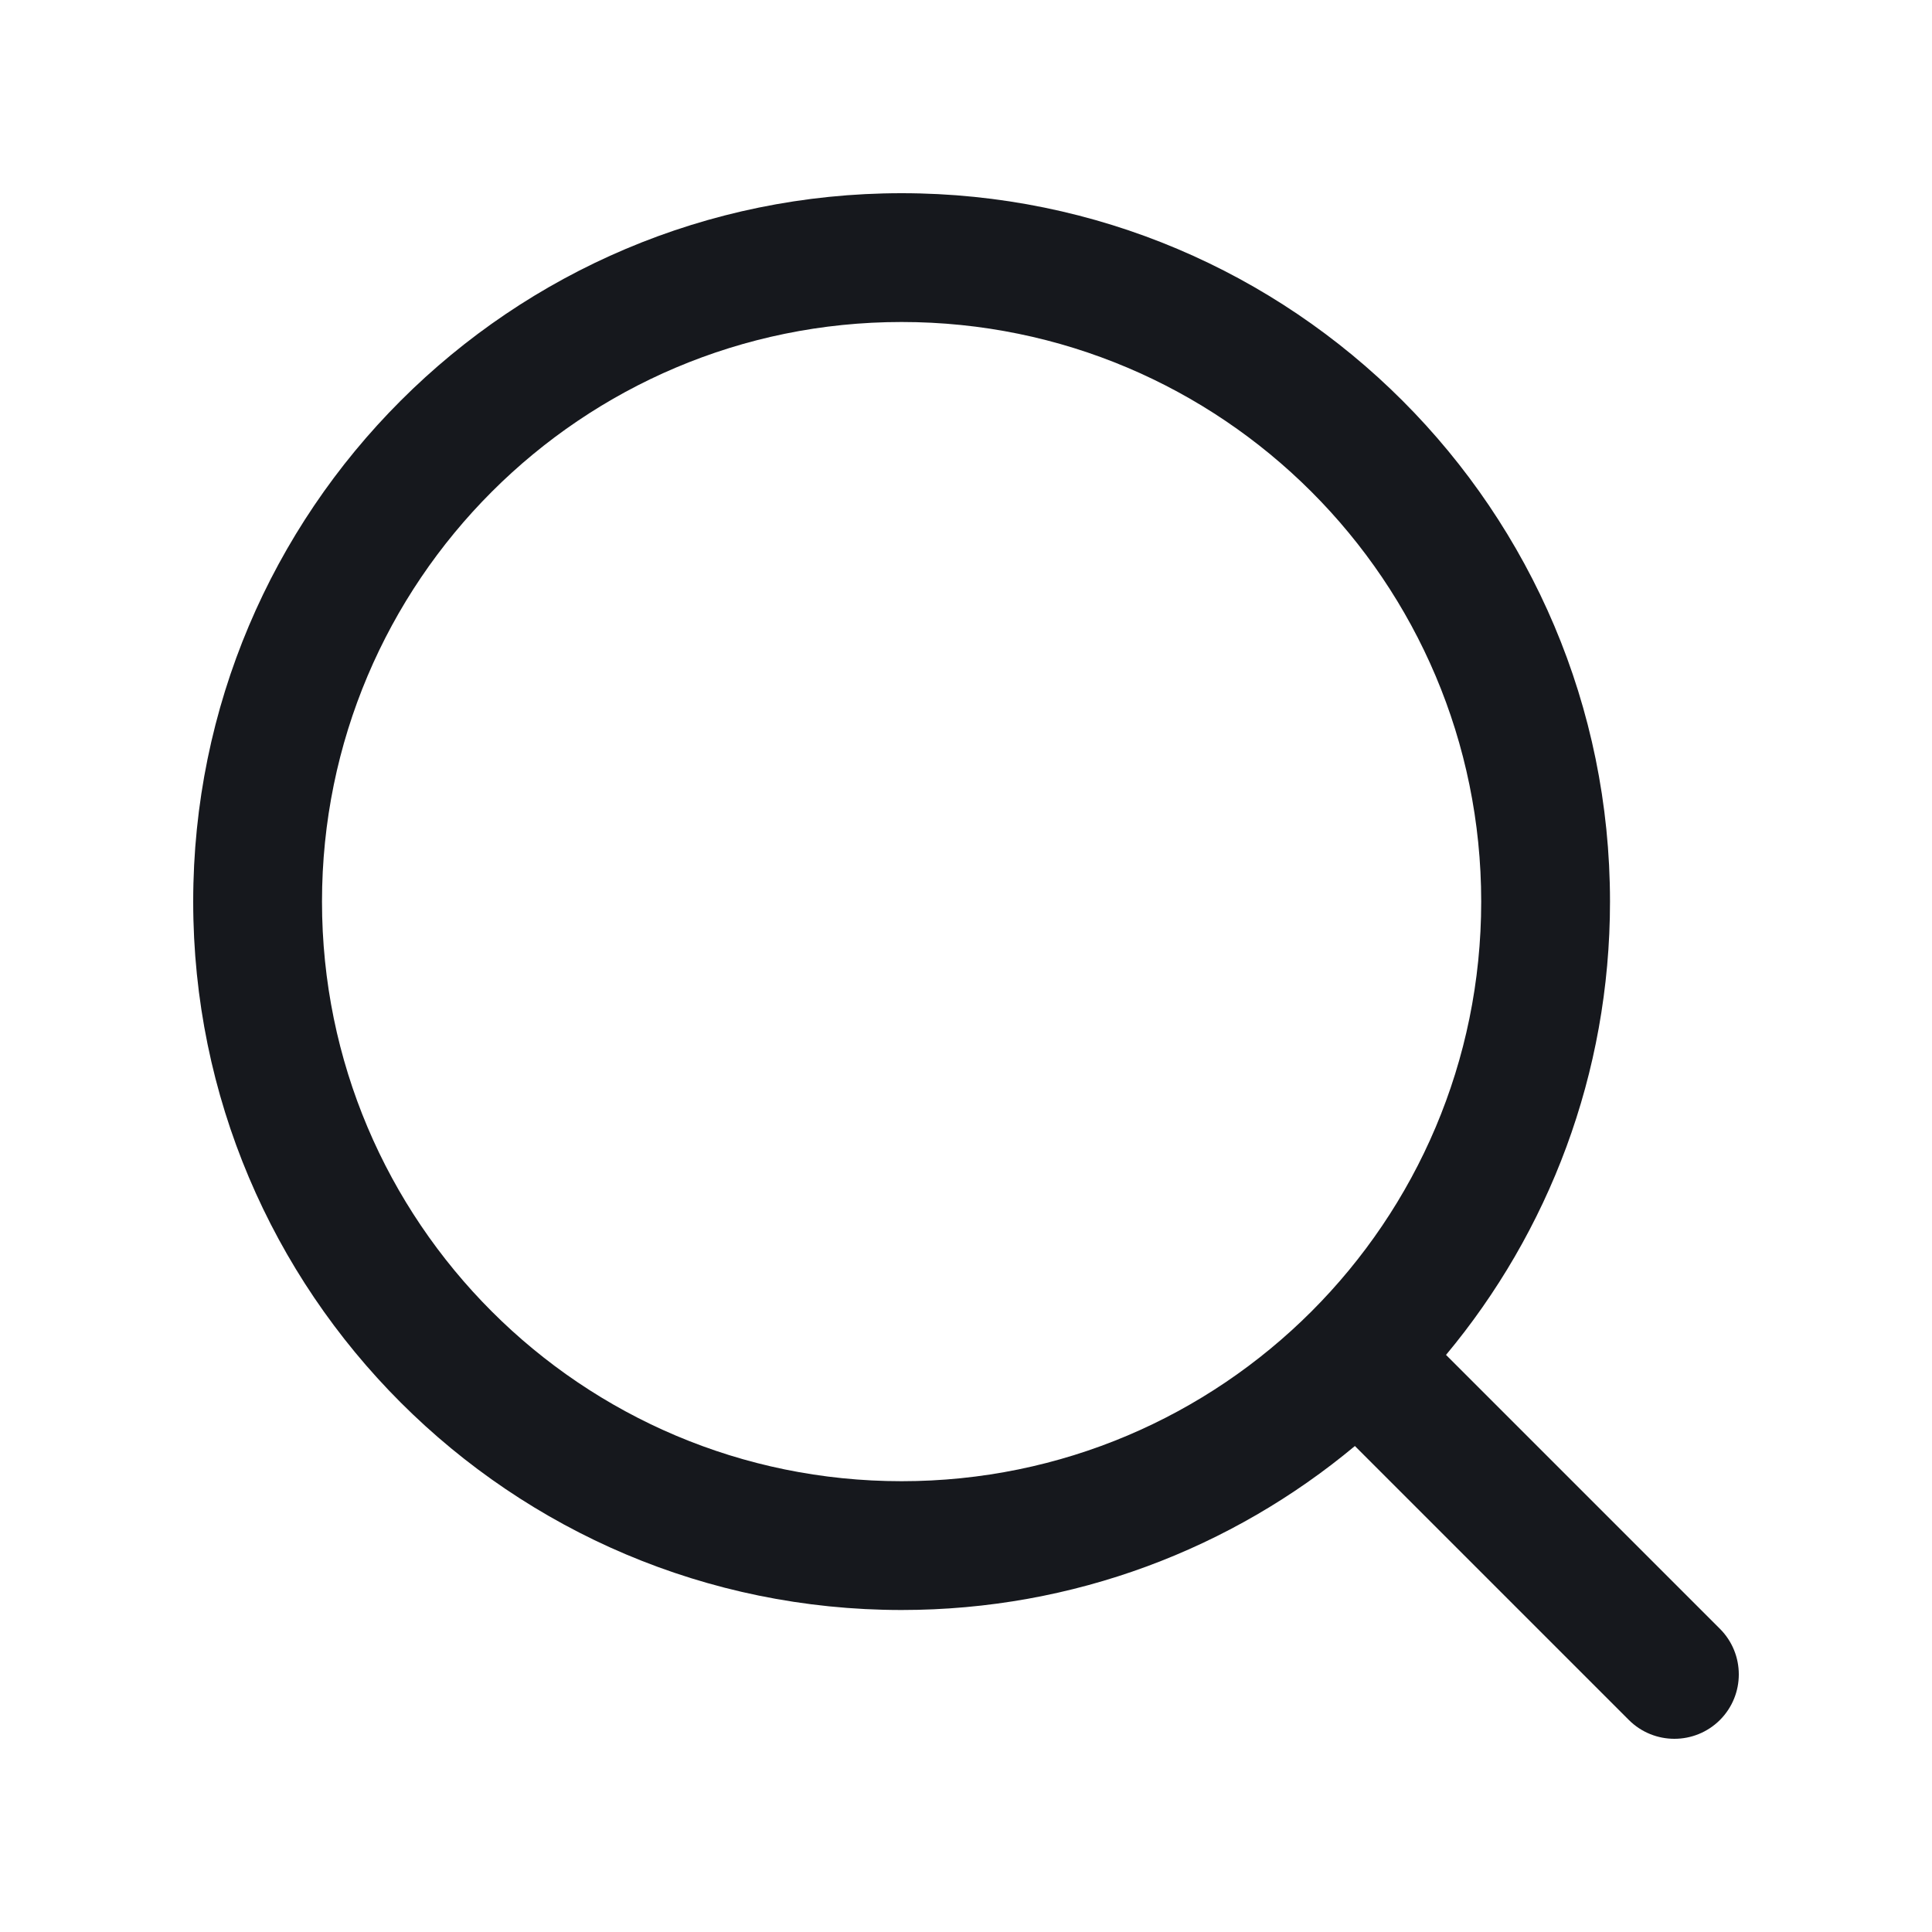
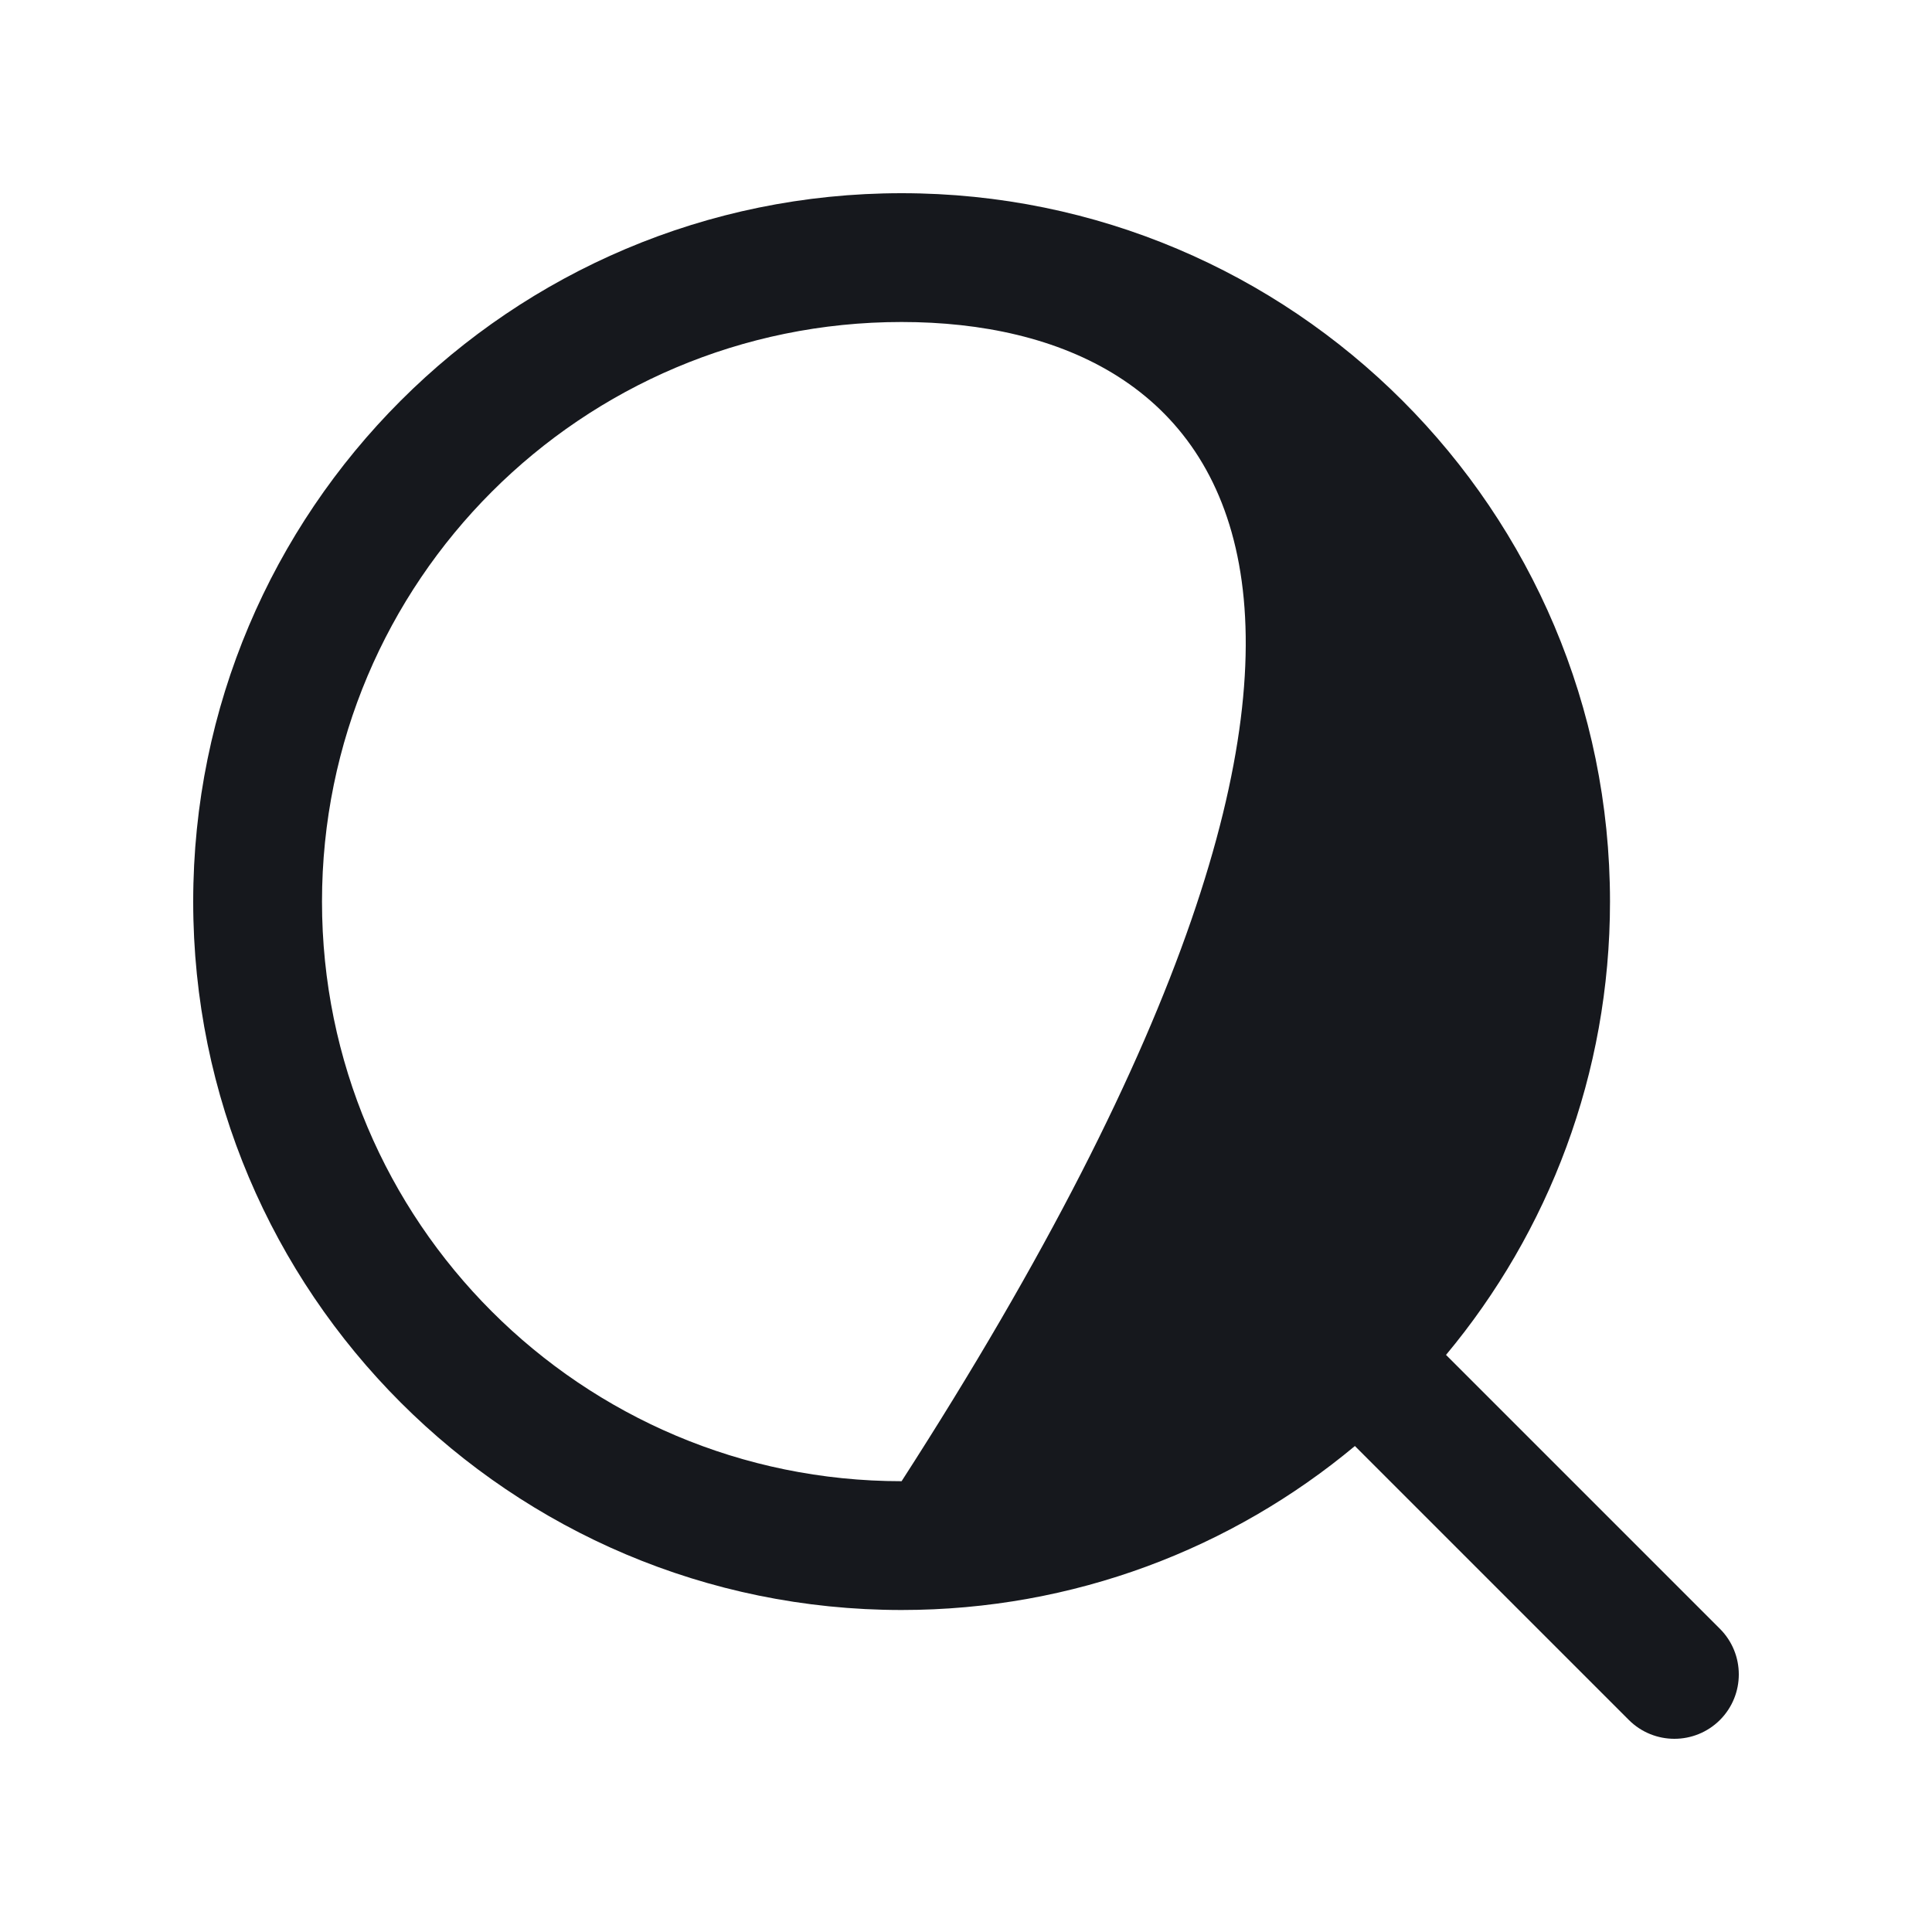
<svg xmlns="http://www.w3.org/2000/svg" width="24" height="24" viewBox="0 0 24 24" fill="none">
-   <path fill-rule="evenodd" clip-rule="evenodd" d="M11.2 2.4C6.34 2.4 2.4 6.34 2.4 11.2C2.4 16.06 6.34 20 11.2 20C13.342 20 15.305 19.235 16.831 17.963L20.234 21.366C20.547 21.678 21.053 21.678 21.366 21.366C21.678 21.053 21.678 20.547 21.366 20.234L17.963 16.831C19.235 15.305 20 13.342 20 11.2C20 6.34 16.06 2.4 11.2 2.4ZM11.2 4C7.224 4 4 7.224 4 11.2C4 15.177 7.224 18.4 11.2 18.4C15.177 18.4 18.4 15.177 18.4 11.2C18.4 7.224 15.177 4 11.2 4Z" fill="#16181D" />
+   <path fill-rule="evenodd" clip-rule="evenodd" d="M11.2 2.4C6.34 2.4 2.4 6.34 2.4 11.2C2.4 16.06 6.34 20 11.2 20C13.342 20 15.305 19.235 16.831 17.963L20.234 21.366C20.547 21.678 21.053 21.678 21.366 21.366C21.678 21.053 21.678 20.547 21.366 20.234L17.963 16.831C19.235 15.305 20 13.342 20 11.2C20 6.34 16.06 2.4 11.2 2.4ZM11.2 4C7.224 4 4 7.224 4 11.2C4 15.177 7.224 18.4 11.2 18.4C18.4 7.224 15.177 4 11.2 4Z" fill="#16181D" />
</svg>